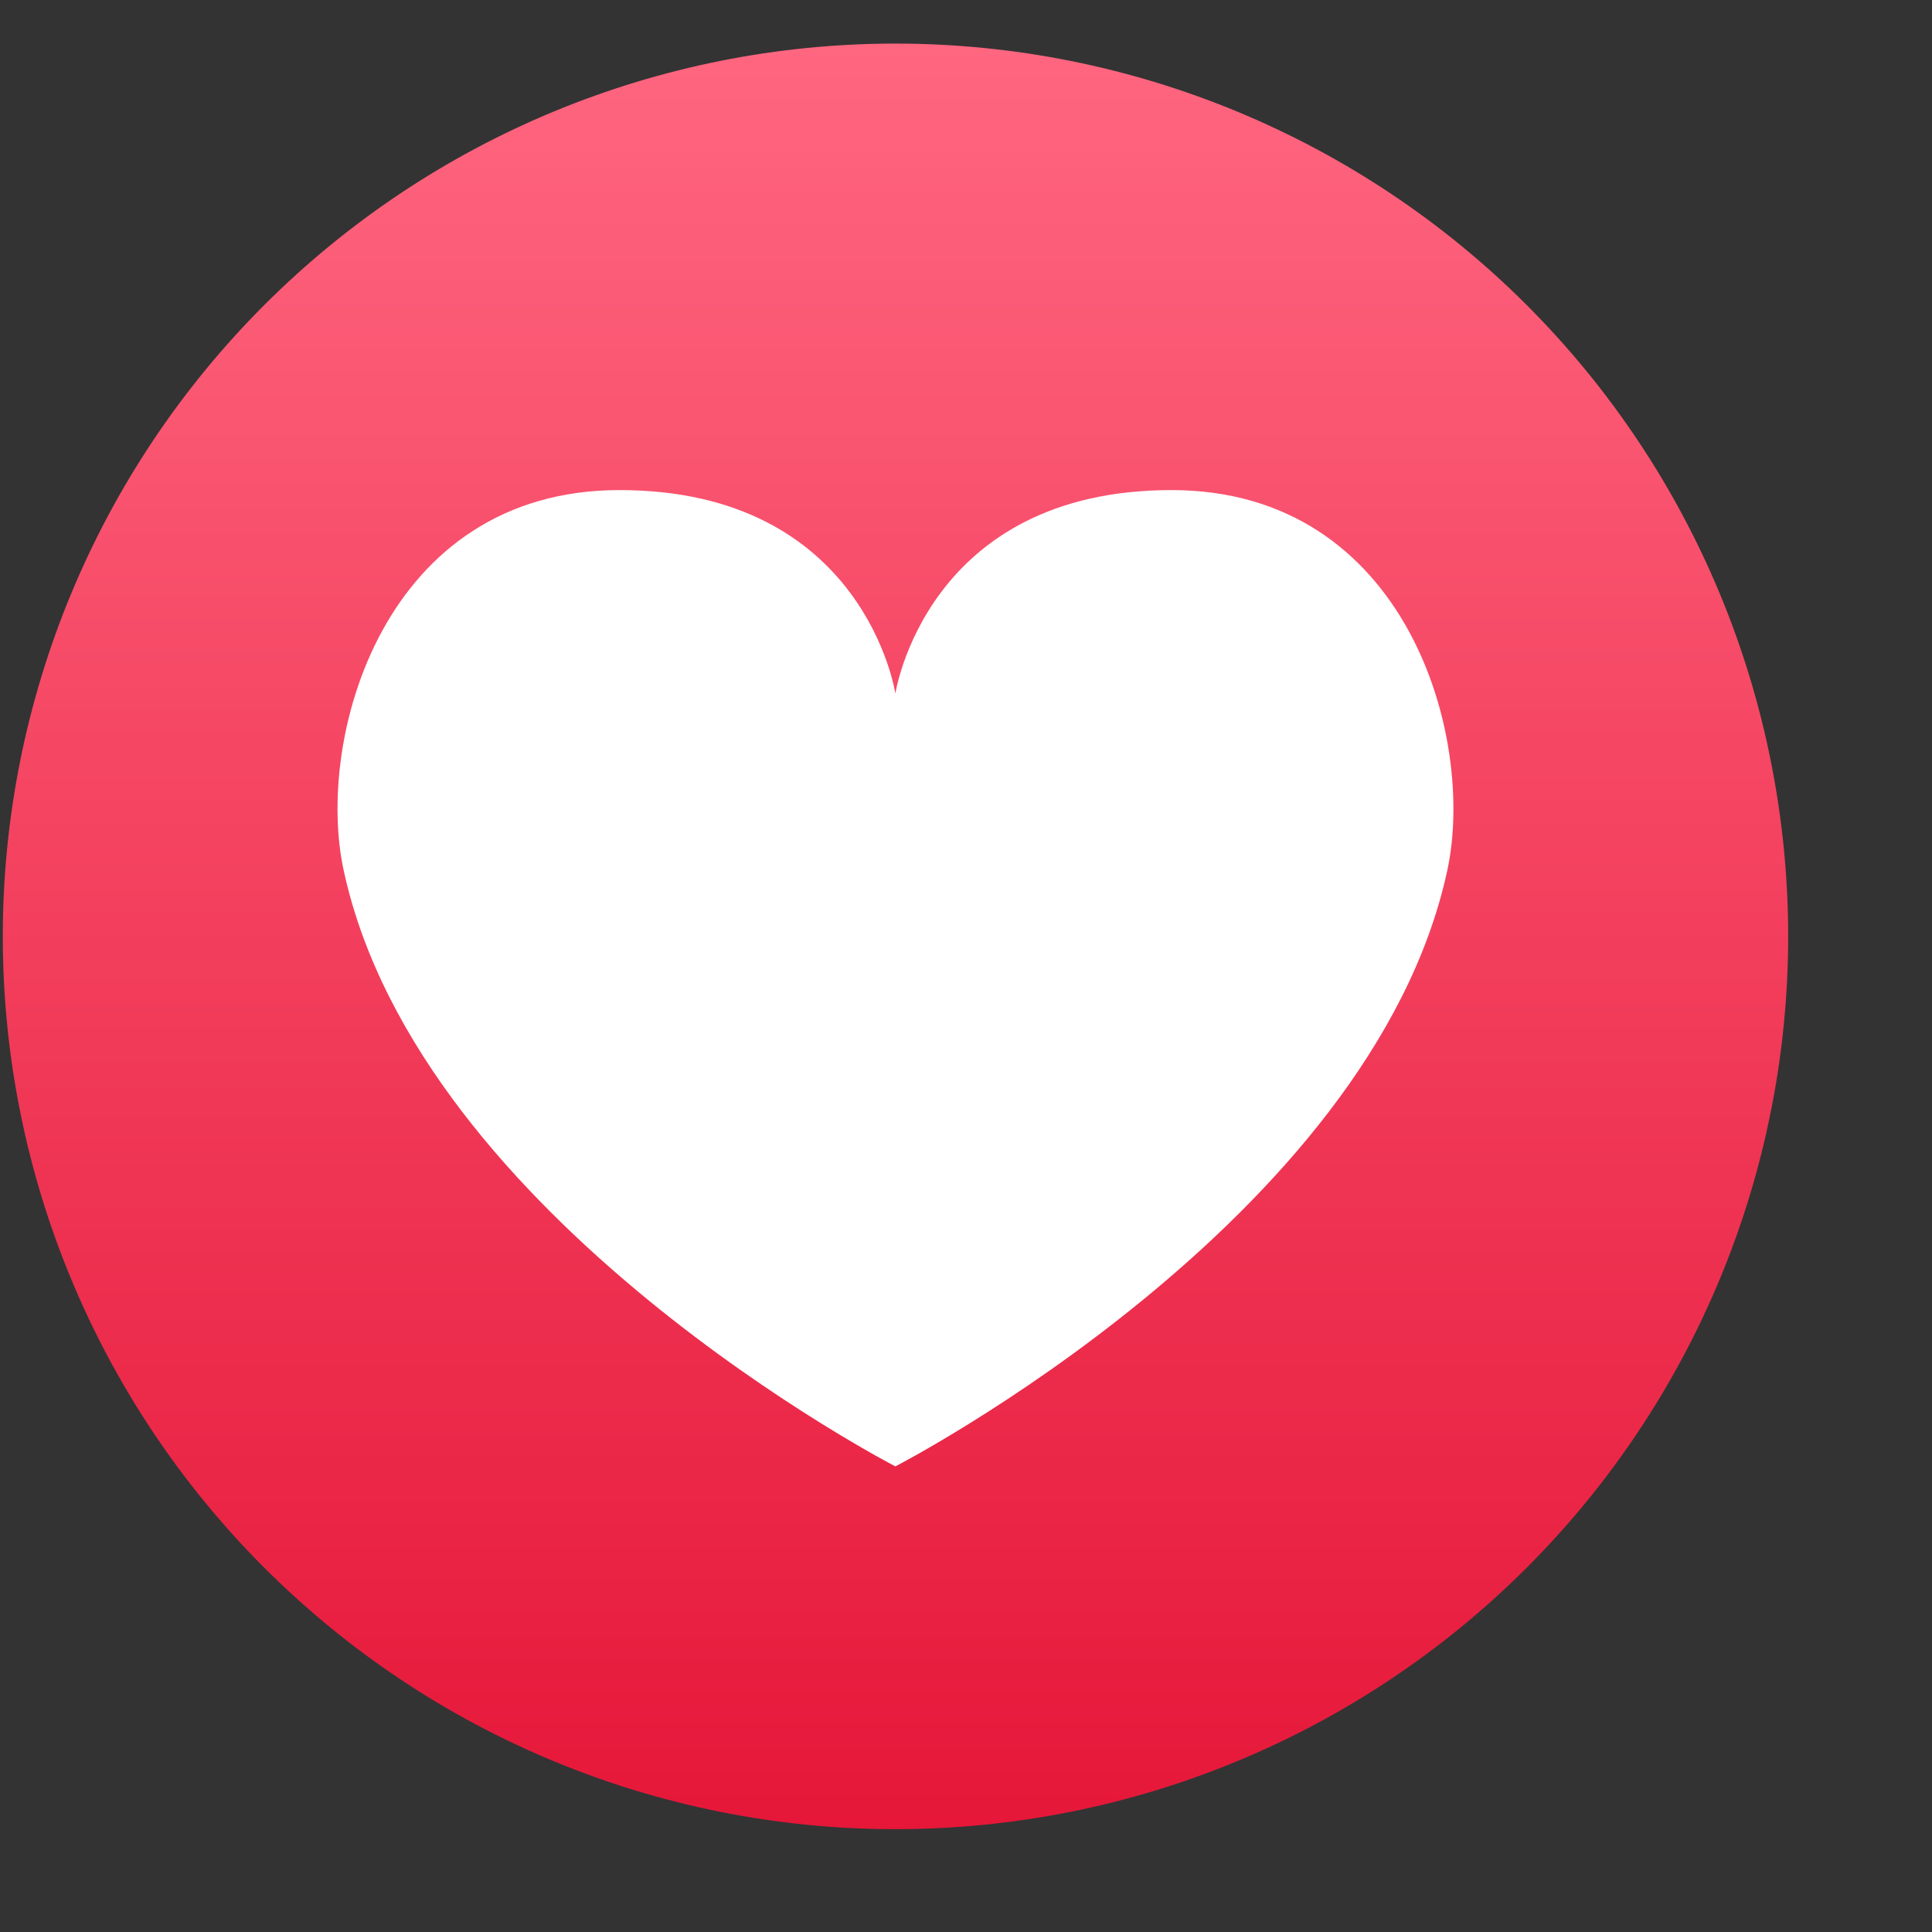
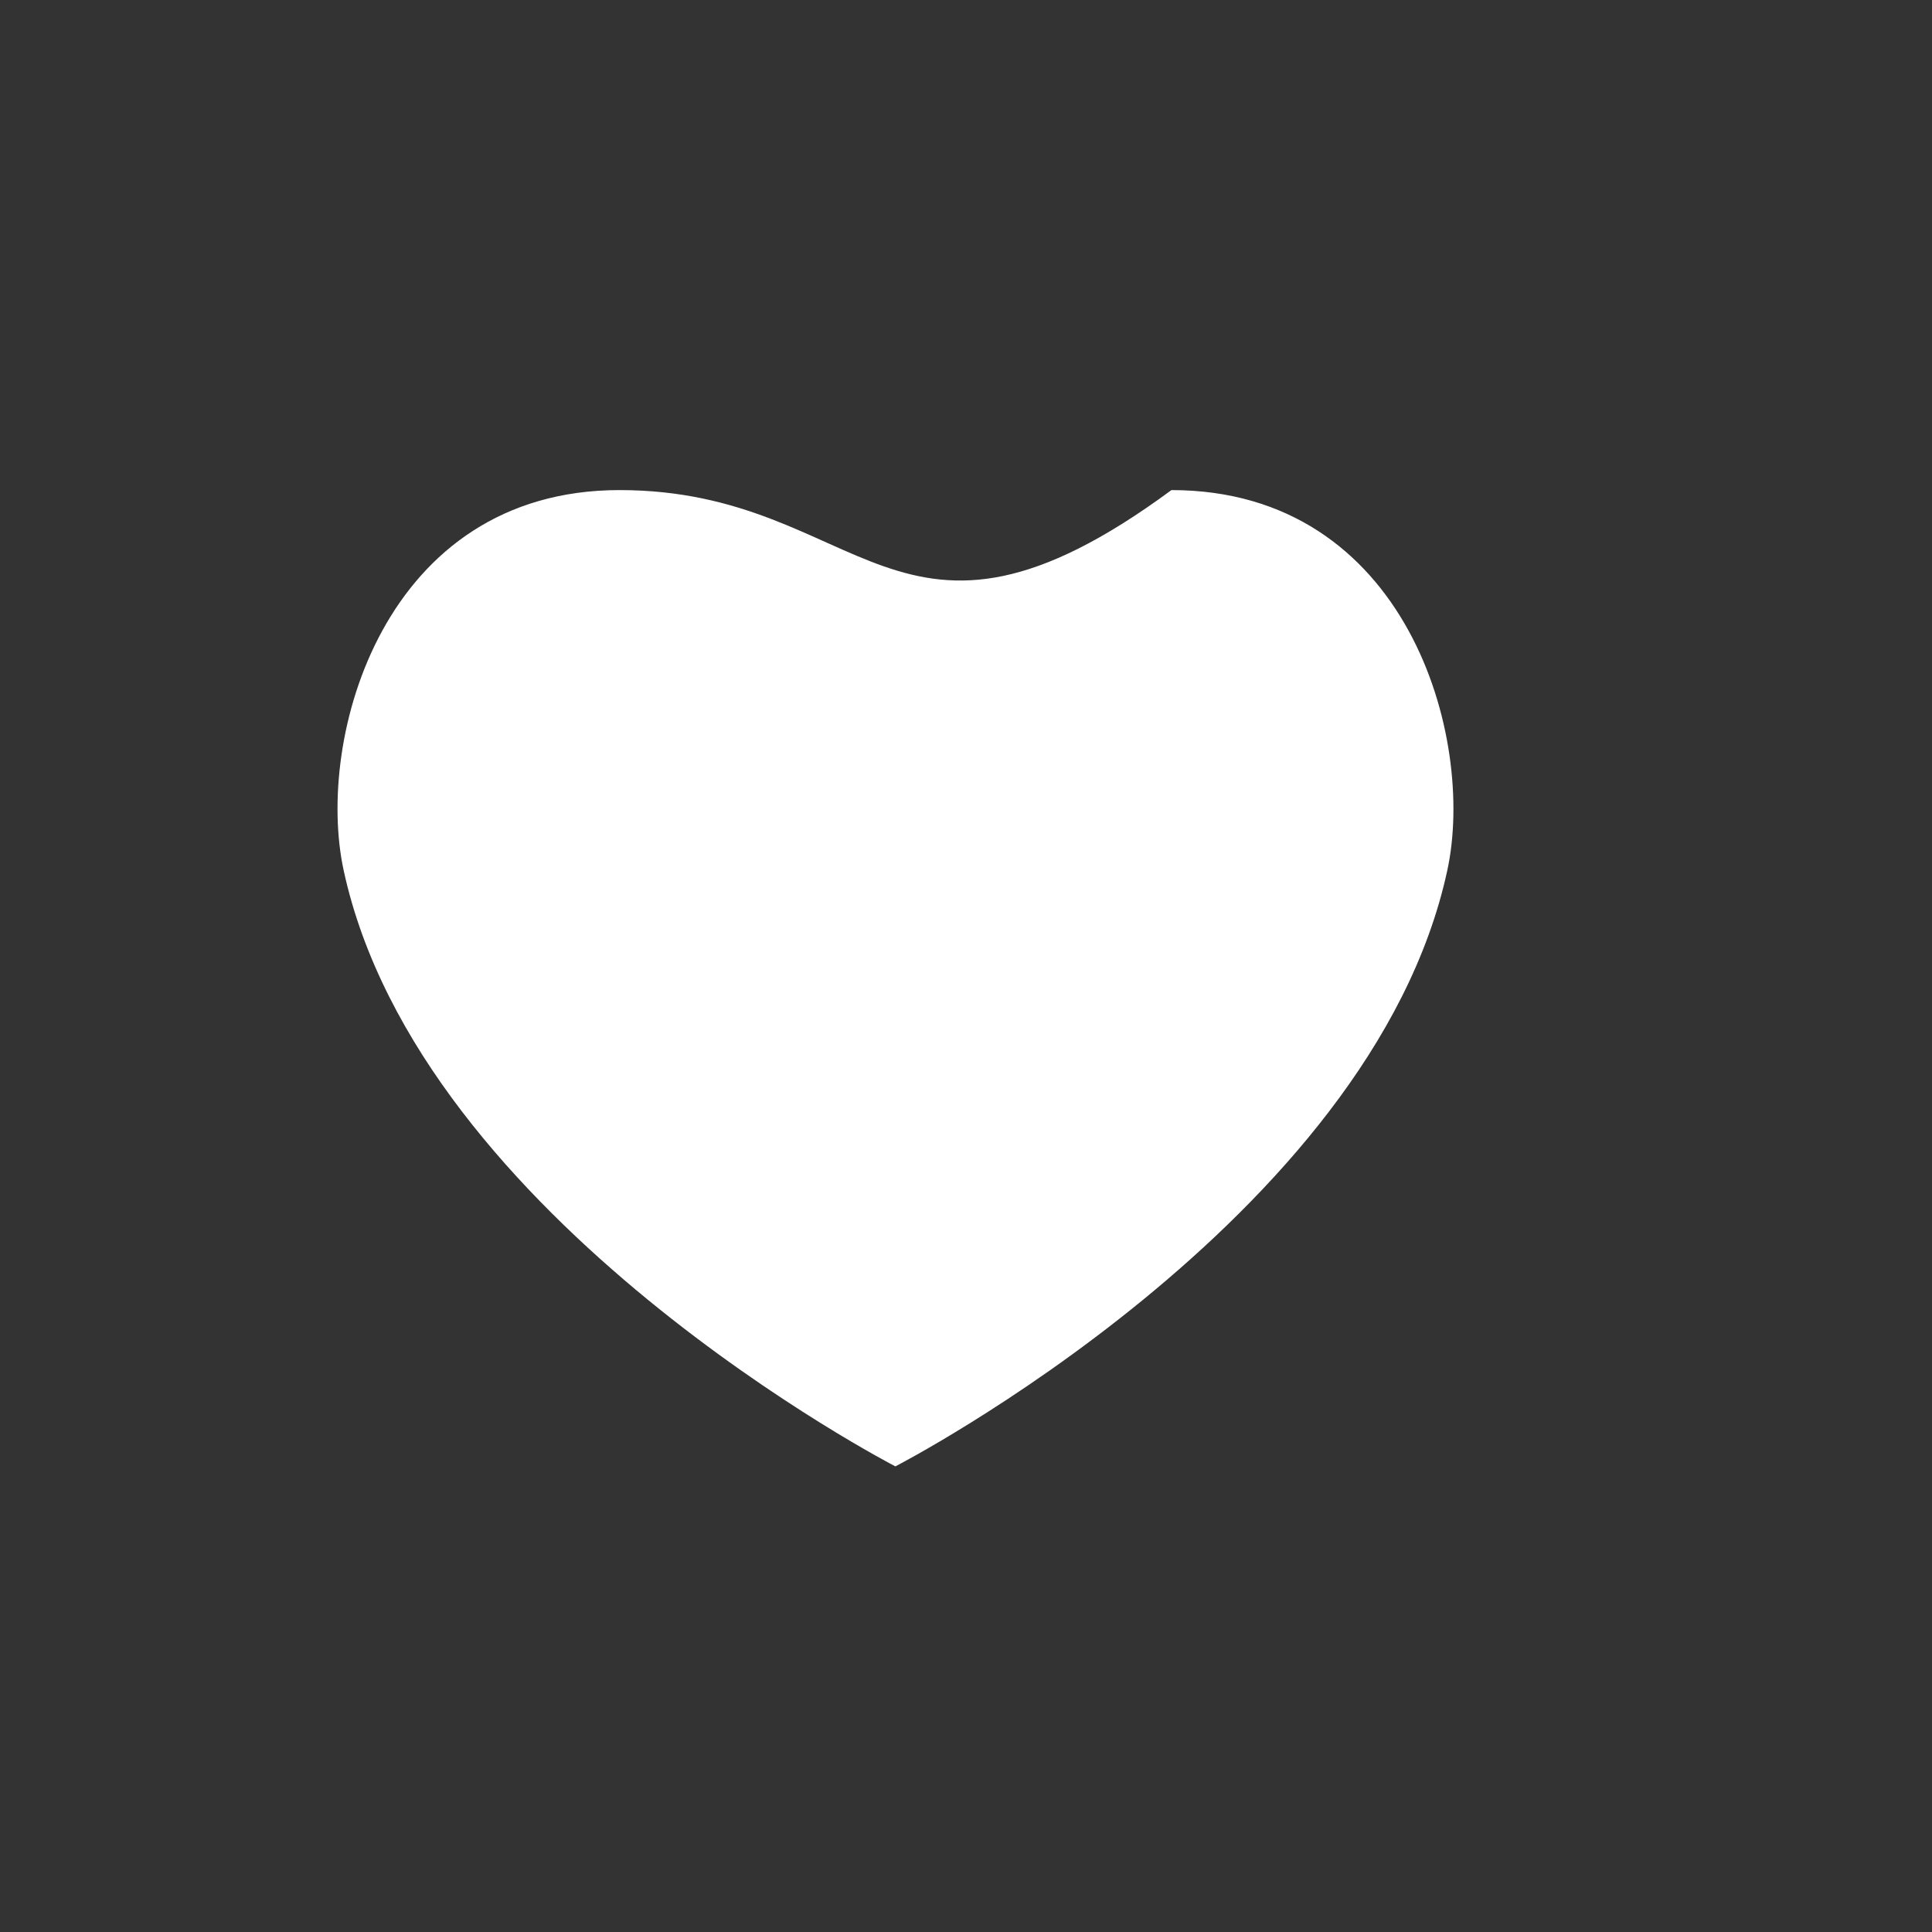
<svg xmlns="http://www.w3.org/2000/svg" width="9" height="9" viewBox="0 0 9 9" fill="none">
  <rect x="0" y="0" width="9" height="9" fill="#333333" stroke="none" />
-   <path d="M4.171 0.203C3.068 0.203 2.011 0.641 1.231 1.421C0.451 2.201 0.013 3.259 0.013 4.362C0.013 5.465 0.451 6.523 1.231 7.303C2.011 8.083 3.068 8.521 4.171 8.521C5.274 8.521 6.332 8.083 7.112 7.303C7.892 6.523 8.33 5.465 8.33 4.362C8.33 3.259 7.892 2.201 7.112 1.421C6.332 0.641 5.274 0.203 4.171 0.203Z" fill="url(#paint0_linear_3983_3959)" />
-   <path d="M5.457 2.283C4.314 2.283 4.171 3.231 4.171 3.231C4.171 3.231 4.029 2.283 2.886 2.283C1.787 2.283 1.467 3.438 1.601 4.055C1.955 5.688 4.171 6.831 4.171 6.831C4.171 6.831 6.389 5.688 6.742 4.055C6.876 3.438 6.555 2.283 5.457 2.283Z" fill="white" />
+   <path d="M5.457 2.283C4.171 3.231 4.029 2.283 2.886 2.283C1.787 2.283 1.467 3.438 1.601 4.055C1.955 5.688 4.171 6.831 4.171 6.831C4.171 6.831 6.389 5.688 6.742 4.055C6.876 3.438 6.555 2.283 5.457 2.283Z" fill="white" />
  <defs>
    <linearGradient id="paint0_linear_3983_3959" x1="4.171" y1="0.203" x2="4.171" y2="8.521" gradientUnits="userSpaceOnUse">
      <stop stop-color="#FF6680" />
      <stop offset="1" stop-color="#E61739" />
    </linearGradient>
  </defs>
</svg>